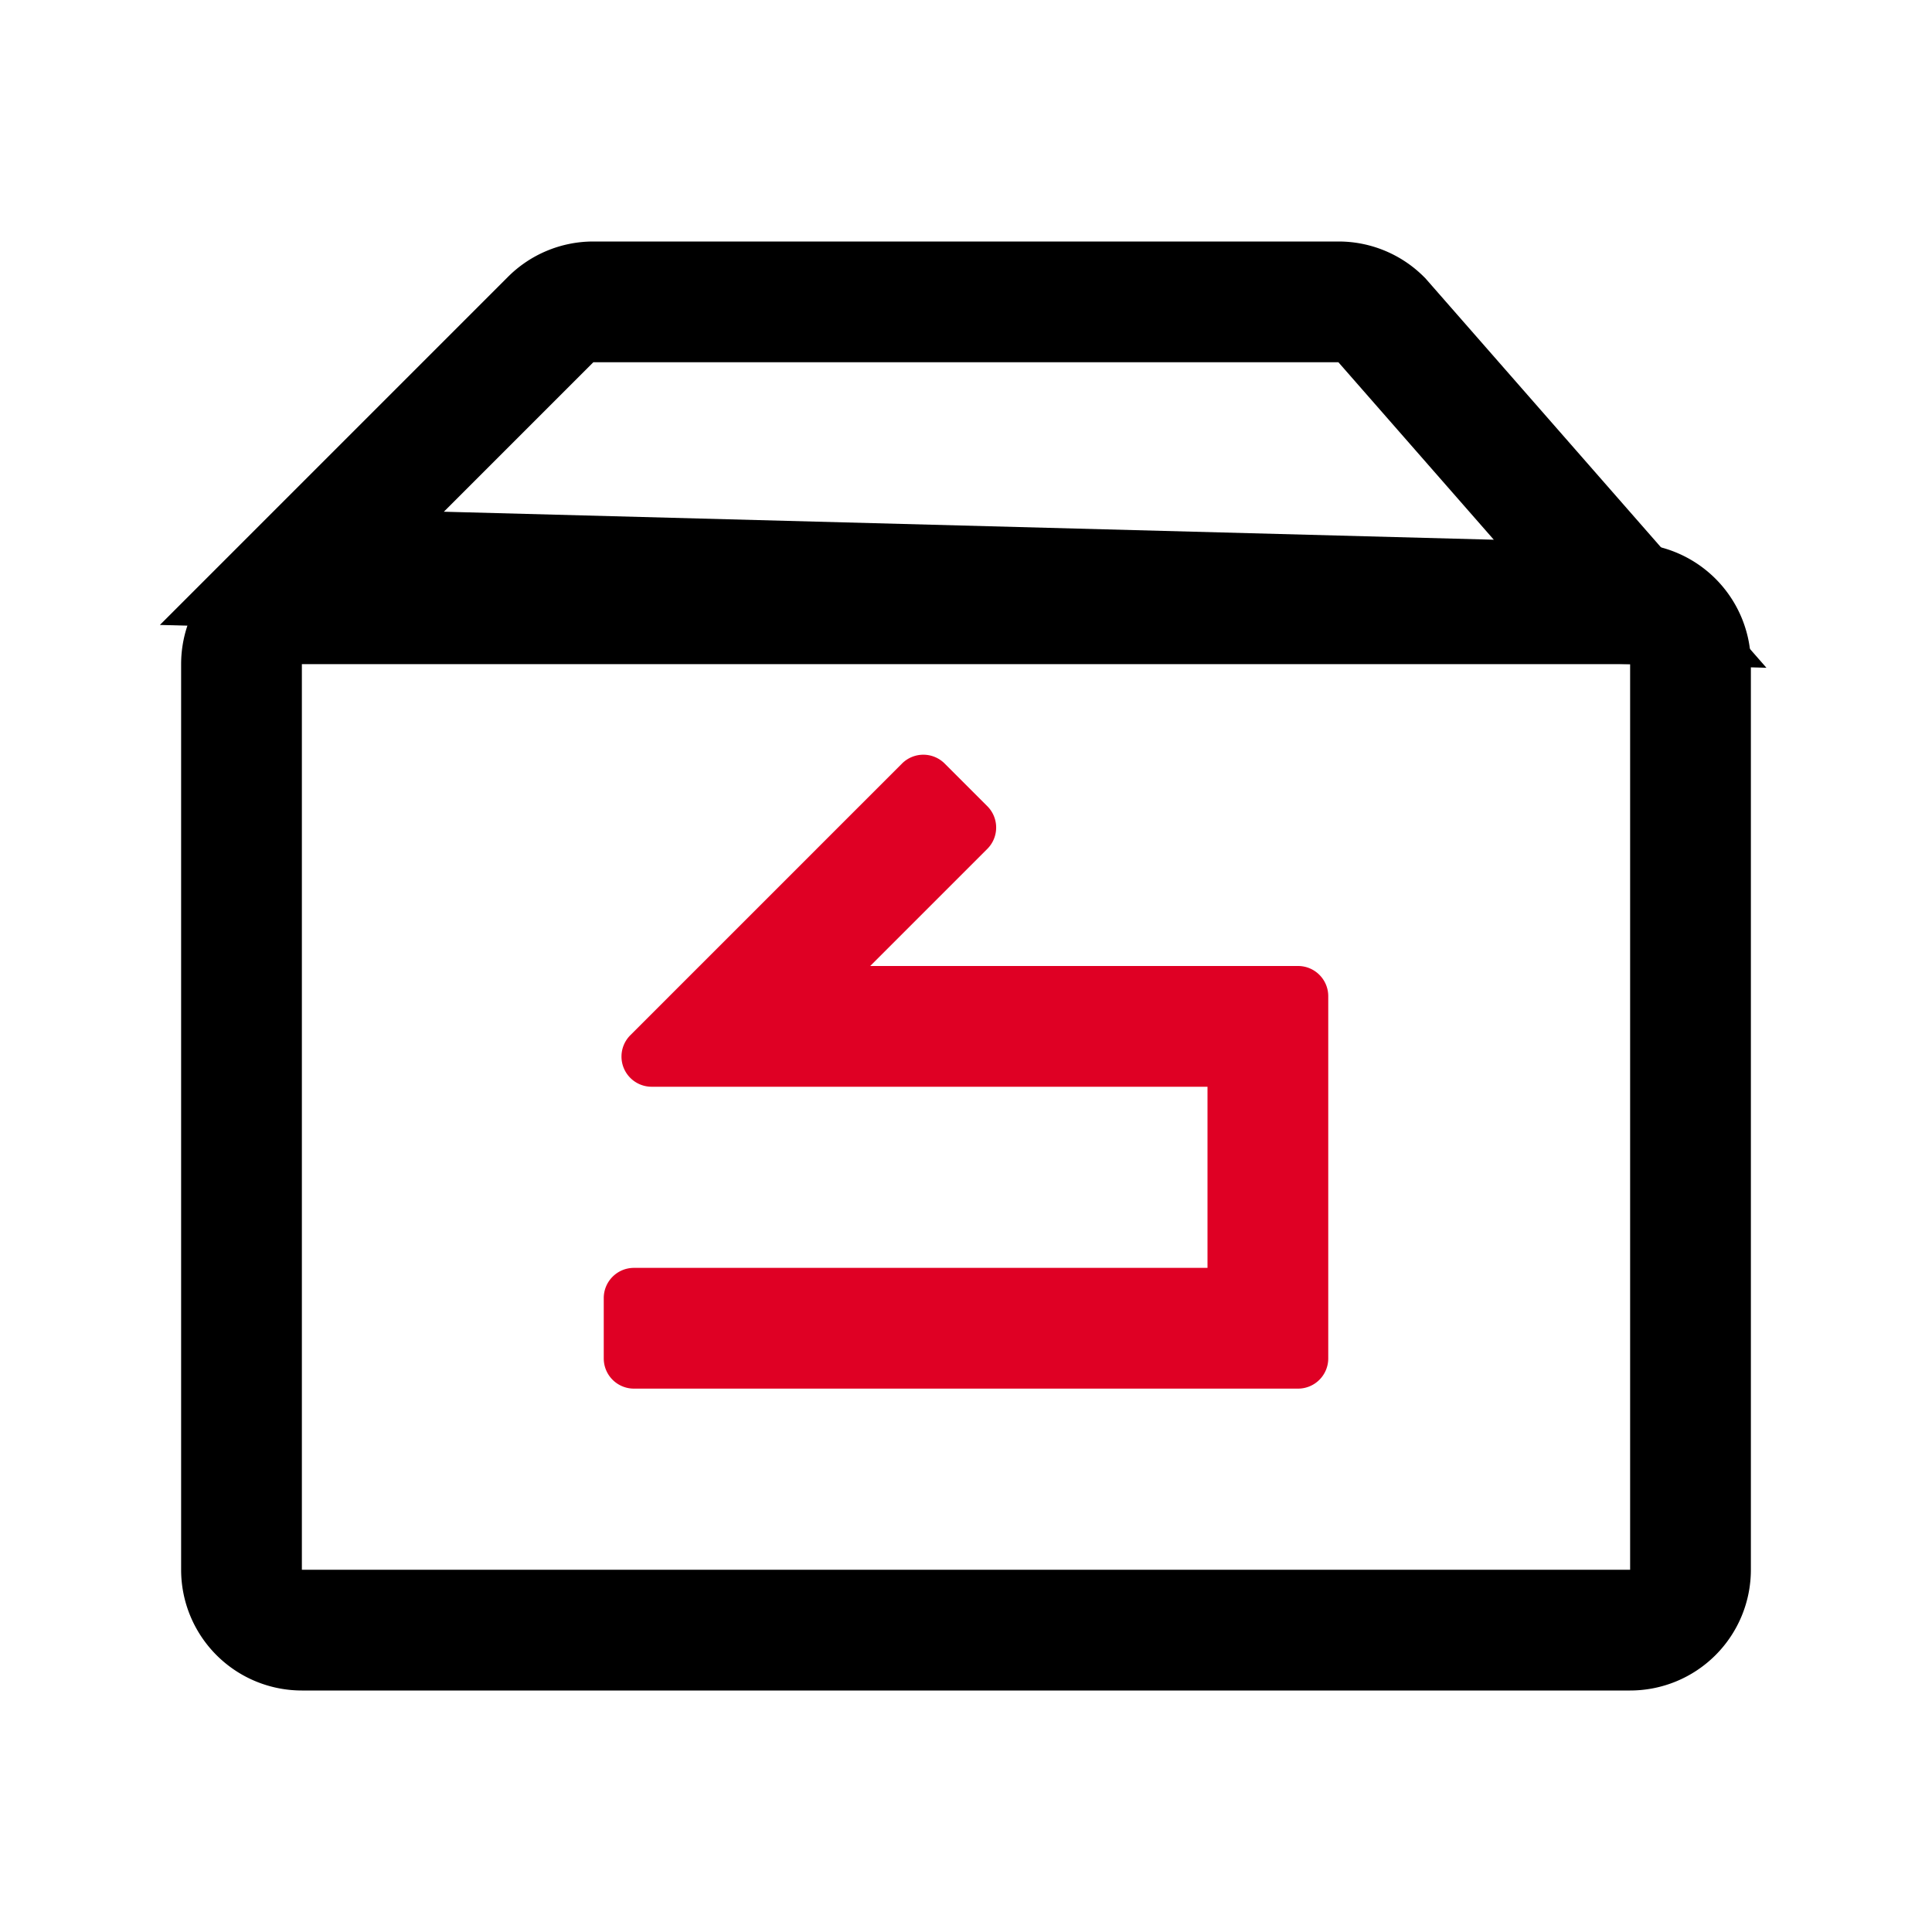
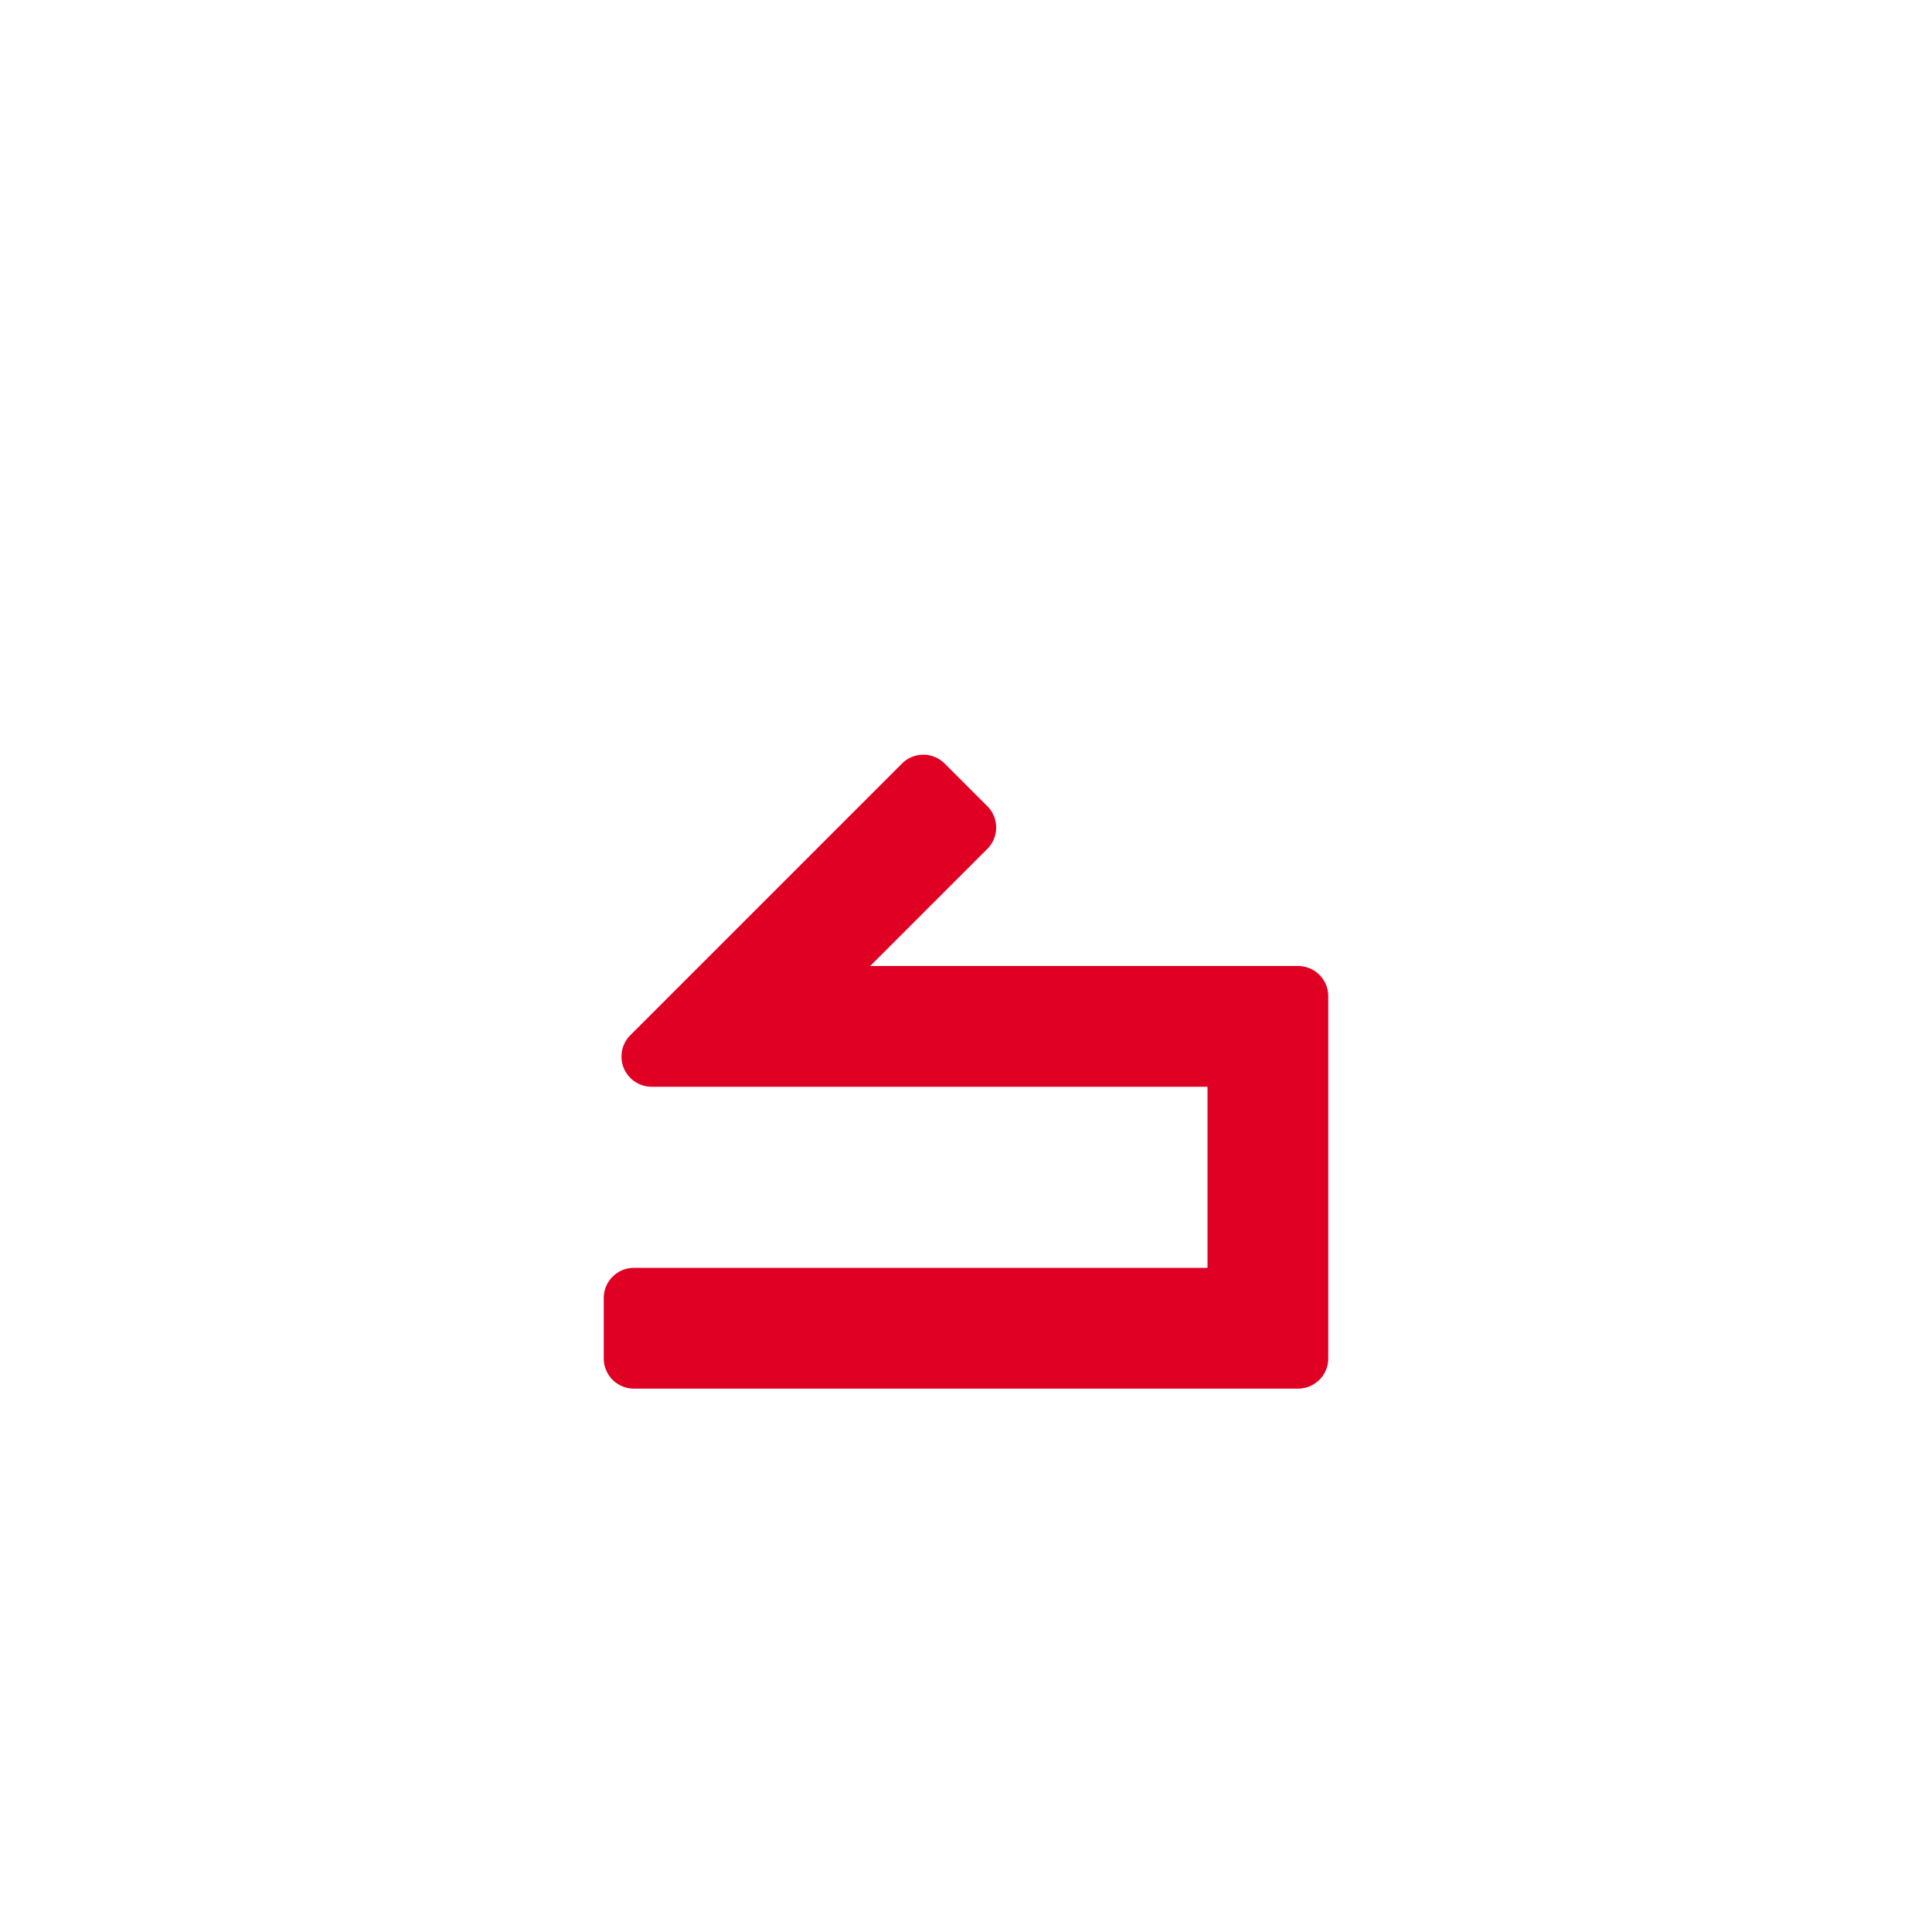
<svg xmlns="http://www.w3.org/2000/svg" width="1em" height="1em" viewBox="0 0 24 24" fill="none">
-   <path d="M20.25 6.75a1.5 1.5 0 0 1 1.5 1.5V19.5a1.5 1.5 0 0 1-1.5 1.5H3.75a1.5 1.5 0 0 1-1.5-1.5V8.25a1.5 1.5 0 0 1 1.5-1.5h16.5Zm0 1.5H3.75V19.5h16.5V8.25Z" fill="currentColor" />
-   <path d="m20.25 7.5-3.091-3.53a.75.75 0 0 0-.53-.22H7.37a.75.75 0 0 0-.53.22L3.75 7.06l16.5.44Z" stroke="currentColor" stroke-width="1.5" />
  <path d="m11.735 9.485.53.53a.375.375 0 0 1 0 .53L10.81 12h5.315c.207 0 .375.168.375.375v4.5a.375.375 0 0 1-.375.375h-8.25a.375.375 0 0 1-.375-.375v-.75c0-.207.168-.375.375-.375H15V13.5H8.095a.375.375 0 0 1-.265-.64l3.375-3.375a.375.375 0 0 1 .53 0Z" fill="#df0024" />
</svg>